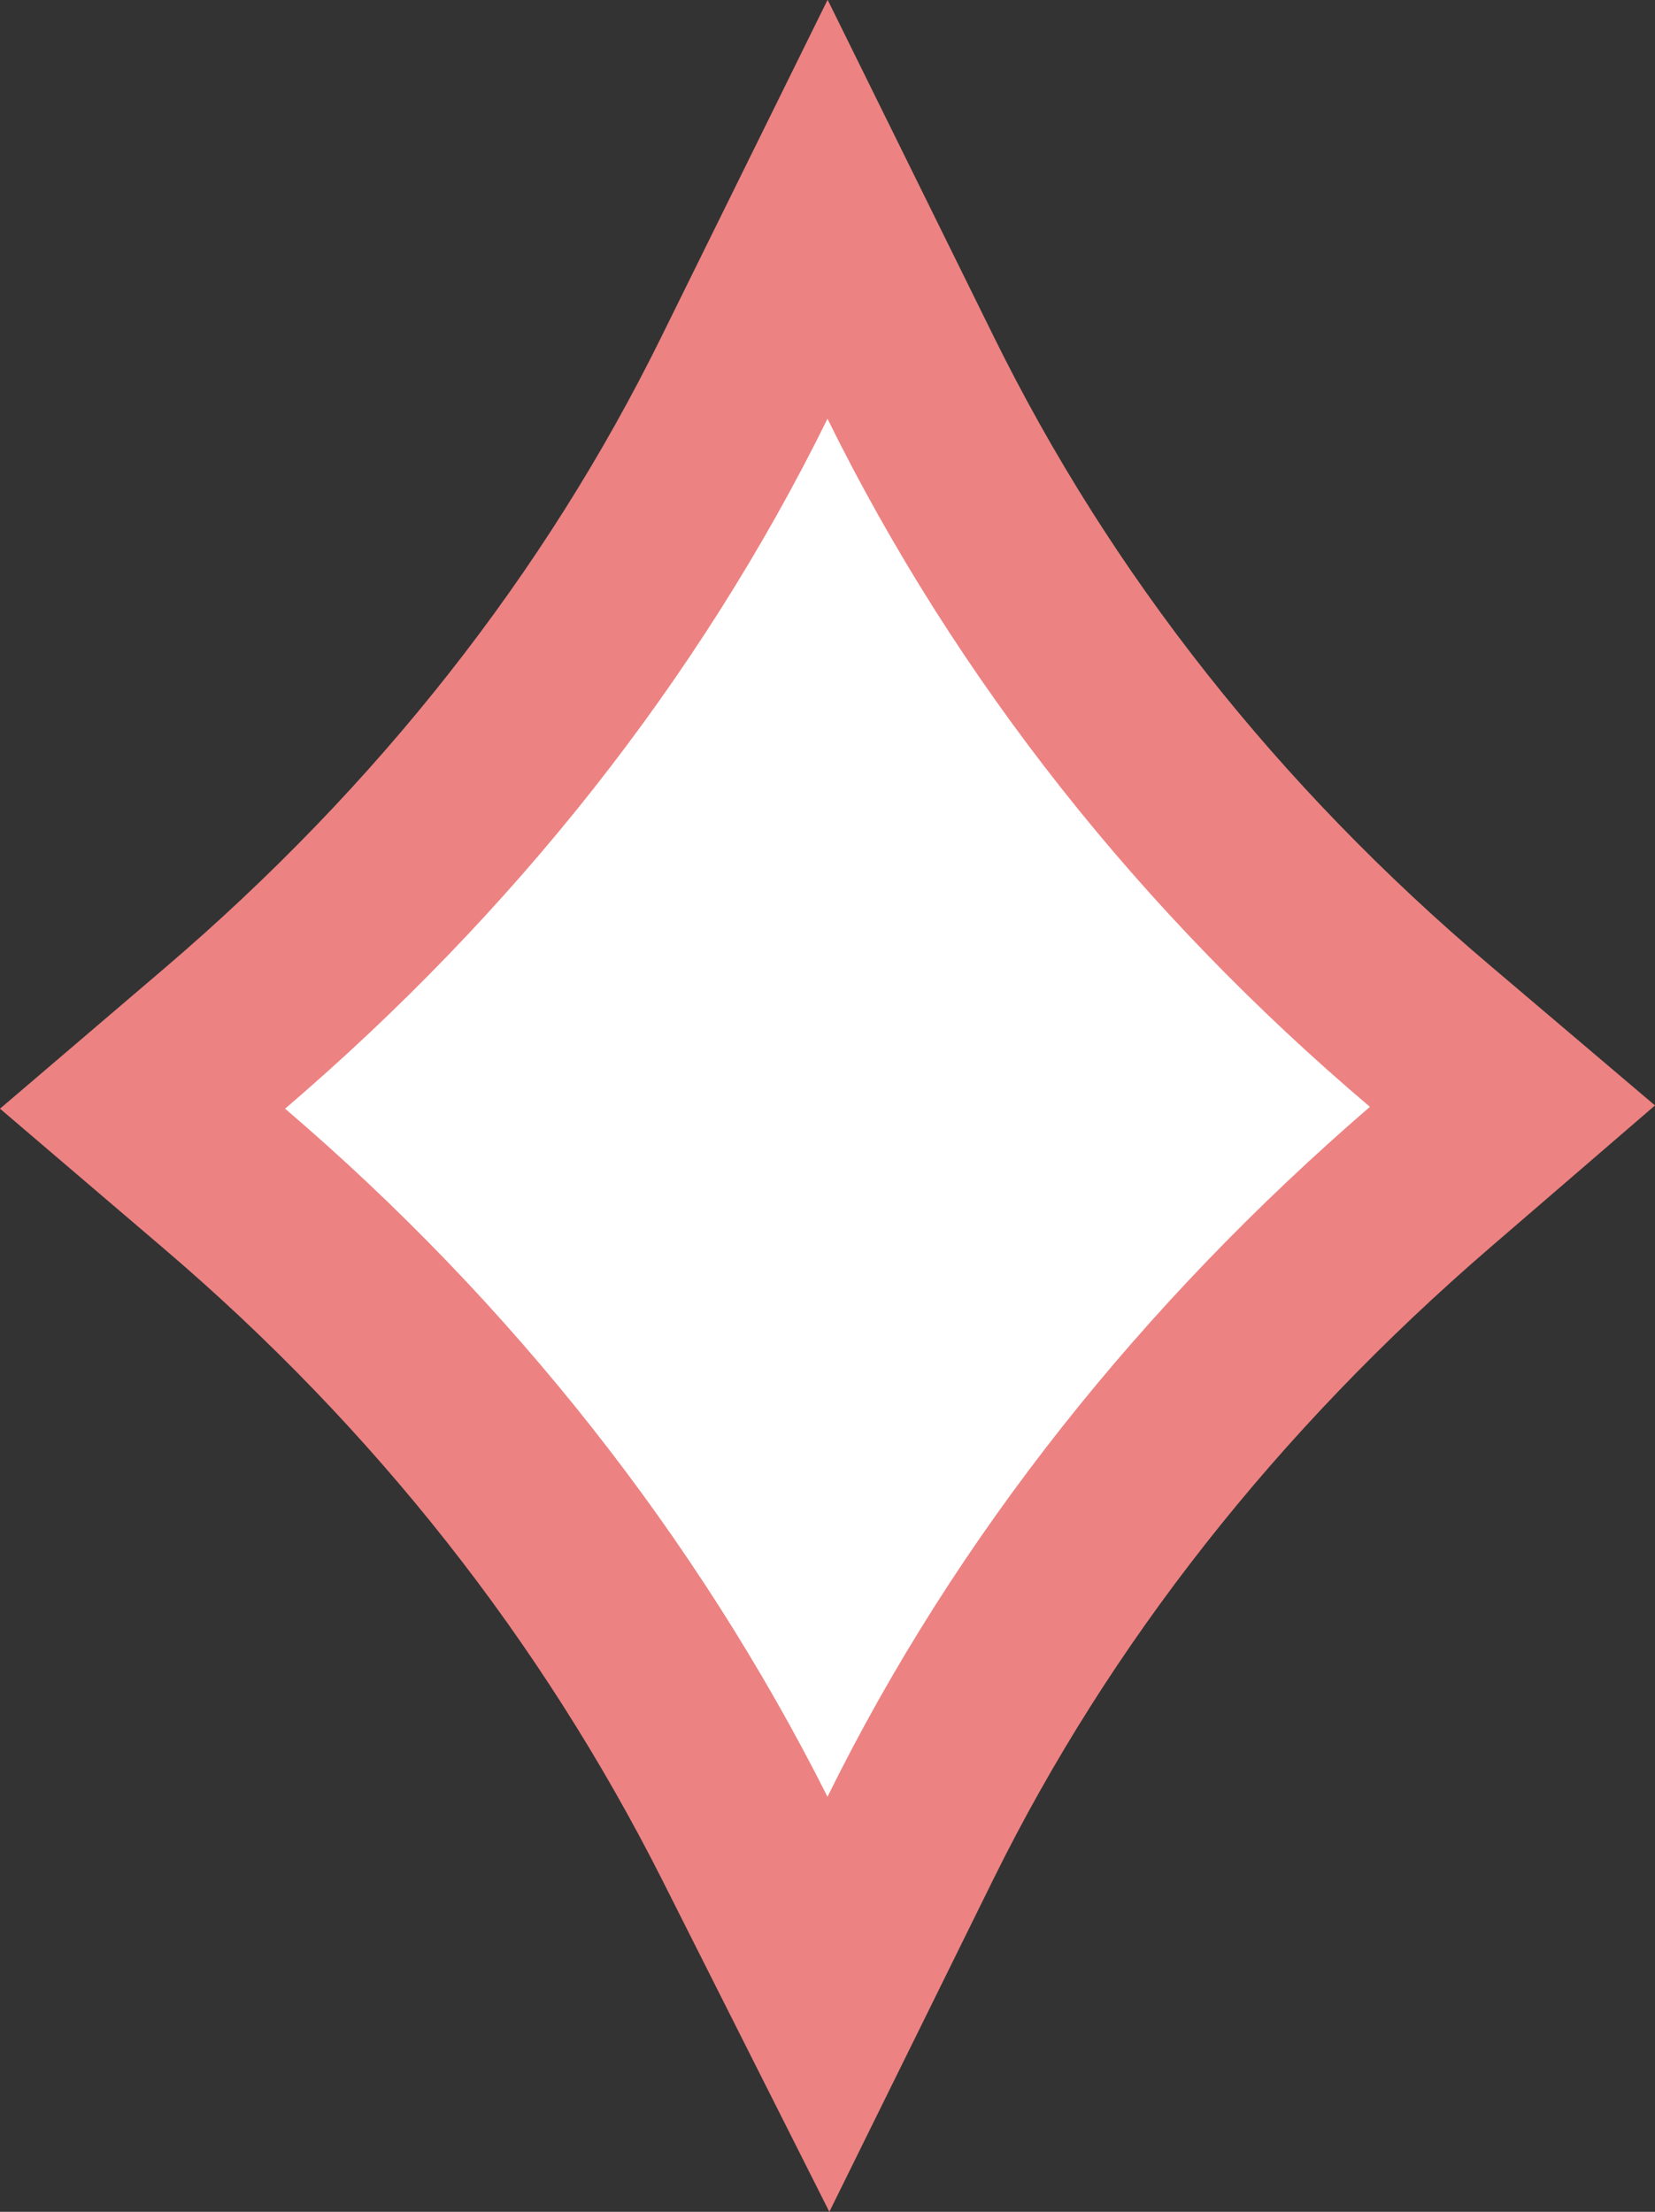
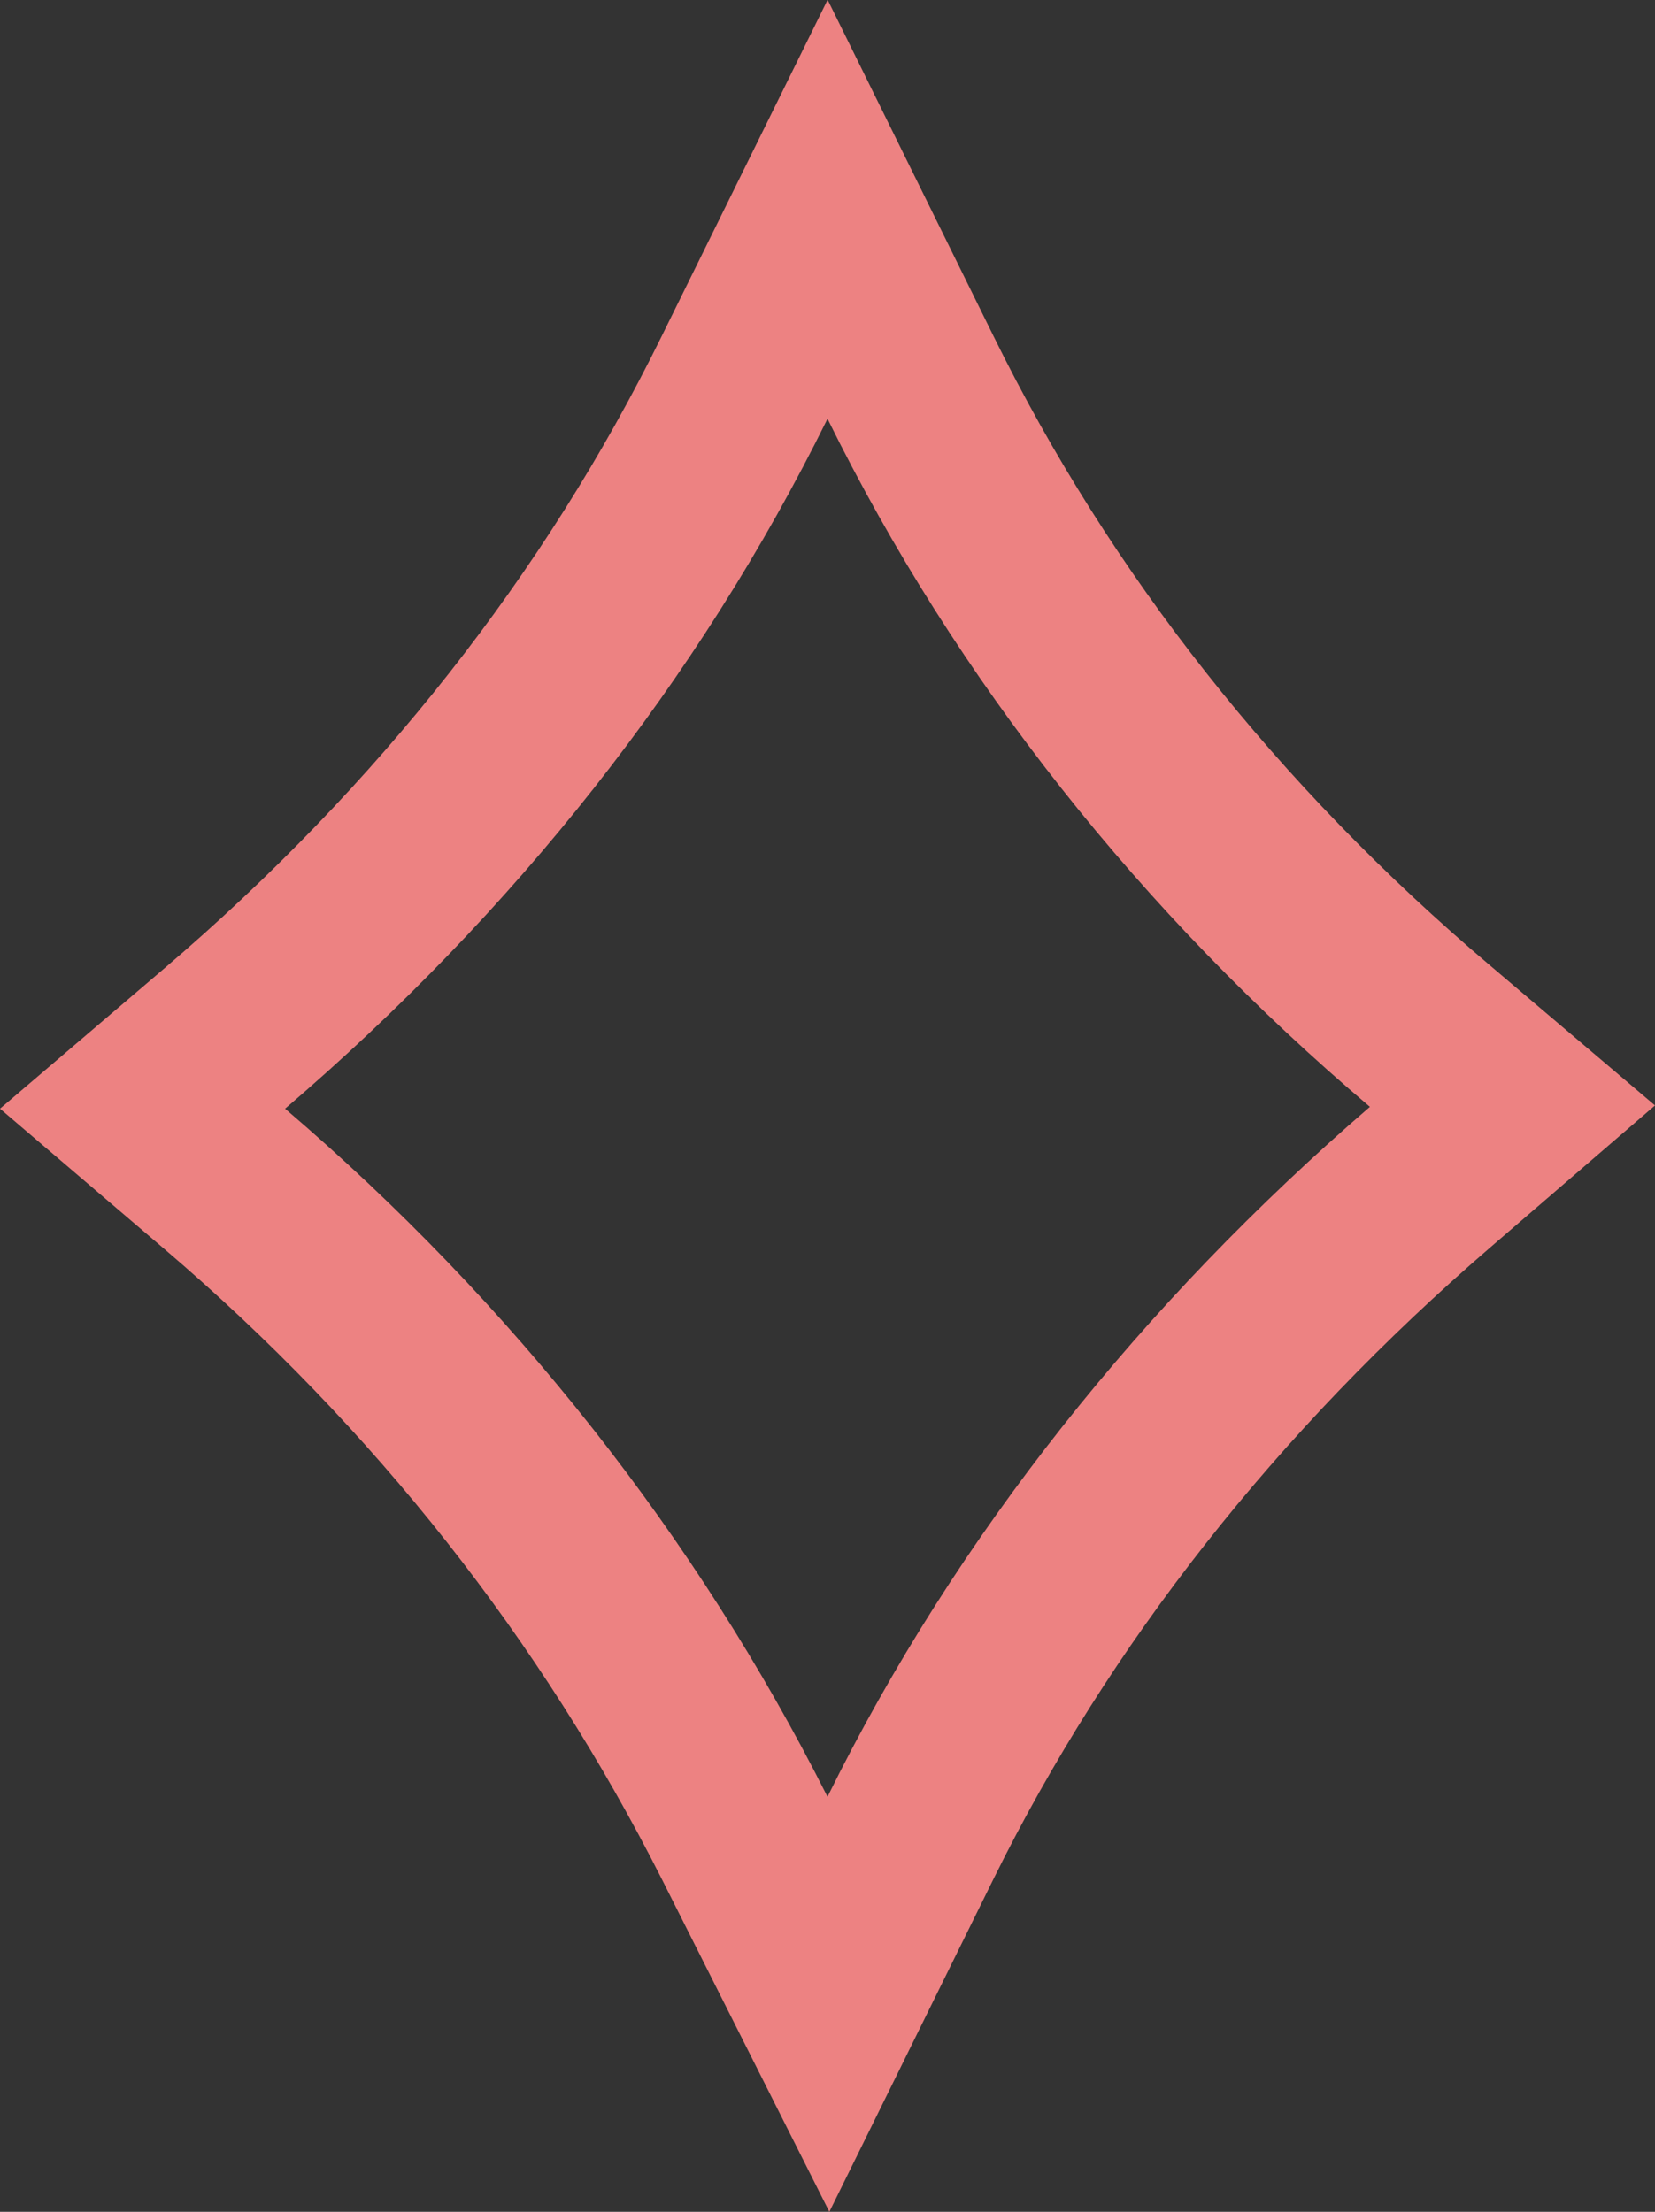
<svg xmlns="http://www.w3.org/2000/svg" id="Layer_2" data-name="Layer 2" viewBox="0 0 35.76 47.8">
  <rect x="0" y="0" width="35.76" height="47.8" fill="#333333" stroke="none" />
  <defs>
    <style>
      .cls-1 {
        fill: #ed8282;
      }

      .cls-2 {
        fill: #fff;
      }
    </style>
  </defs>
  <g id="Layer_1-2" data-name="Layer 1">
    <g id="shape-logo_white" data-name="shape-logo white">
      <g>
-         <path class="cls-2" d="m16.09,39.73c-2.73-5.42-6.51-10.22-11.23-14.25l-1.78-1.52,1.78-1.52c4.81-4.11,8.58-8.91,11.23-14.27l1.79-3.64,1.79,3.64c2.66,5.39,6.43,10.17,11.22,14.23l1.79,1.51-1.77,1.53c-4.84,4.17-8.62,8.97-11.23,14.28l-1.78,3.6-1.8-3.59Z" />
-         <path class="cls-1" d="m17.88,9.05c2.79,5.66,6.78,10.68,11.72,14.87-4.9,4.23-8.93,9.25-11.72,14.91-2.83-5.62-6.82-10.68-11.72-14.87,4.94-4.23,8.93-9.25,11.72-14.91m0-9.05l-3.59,7.28c-2.52,5.12-6.13,9.71-10.73,13.64l-3.56,3.04,3.56,3.04c4.52,3.86,8.13,8.44,10.75,13.63l3.61,7.17,3.55-7.2c2.5-5.06,6.11-9.66,10.74-13.65l3.55-3.06-3.57-3.03c-4.58-3.88-8.19-8.45-10.72-13.59l-3.59-7.28h0Z" />
+         <path class="cls-1" d="m17.88,9.05c2.79,5.66,6.78,10.68,11.72,14.87-4.9,4.23-8.93,9.25-11.72,14.91-2.83-5.62-6.82-10.68-11.72-14.87,4.94-4.23,8.93-9.25,11.72-14.91m0-9.05l-3.59,7.28c-2.52,5.12-6.13,9.71-10.73,13.64l-3.56,3.04,3.56,3.04c4.52,3.86,8.13,8.44,10.75,13.63l3.61,7.17,3.55-7.2c2.5-5.06,6.11-9.66,10.74-13.65l3.55-3.06-3.57-3.03c-4.58-3.88-8.19-8.45-10.72-13.59l-3.59-7.28Z" />
      </g>
    </g>
  </g>
</svg>